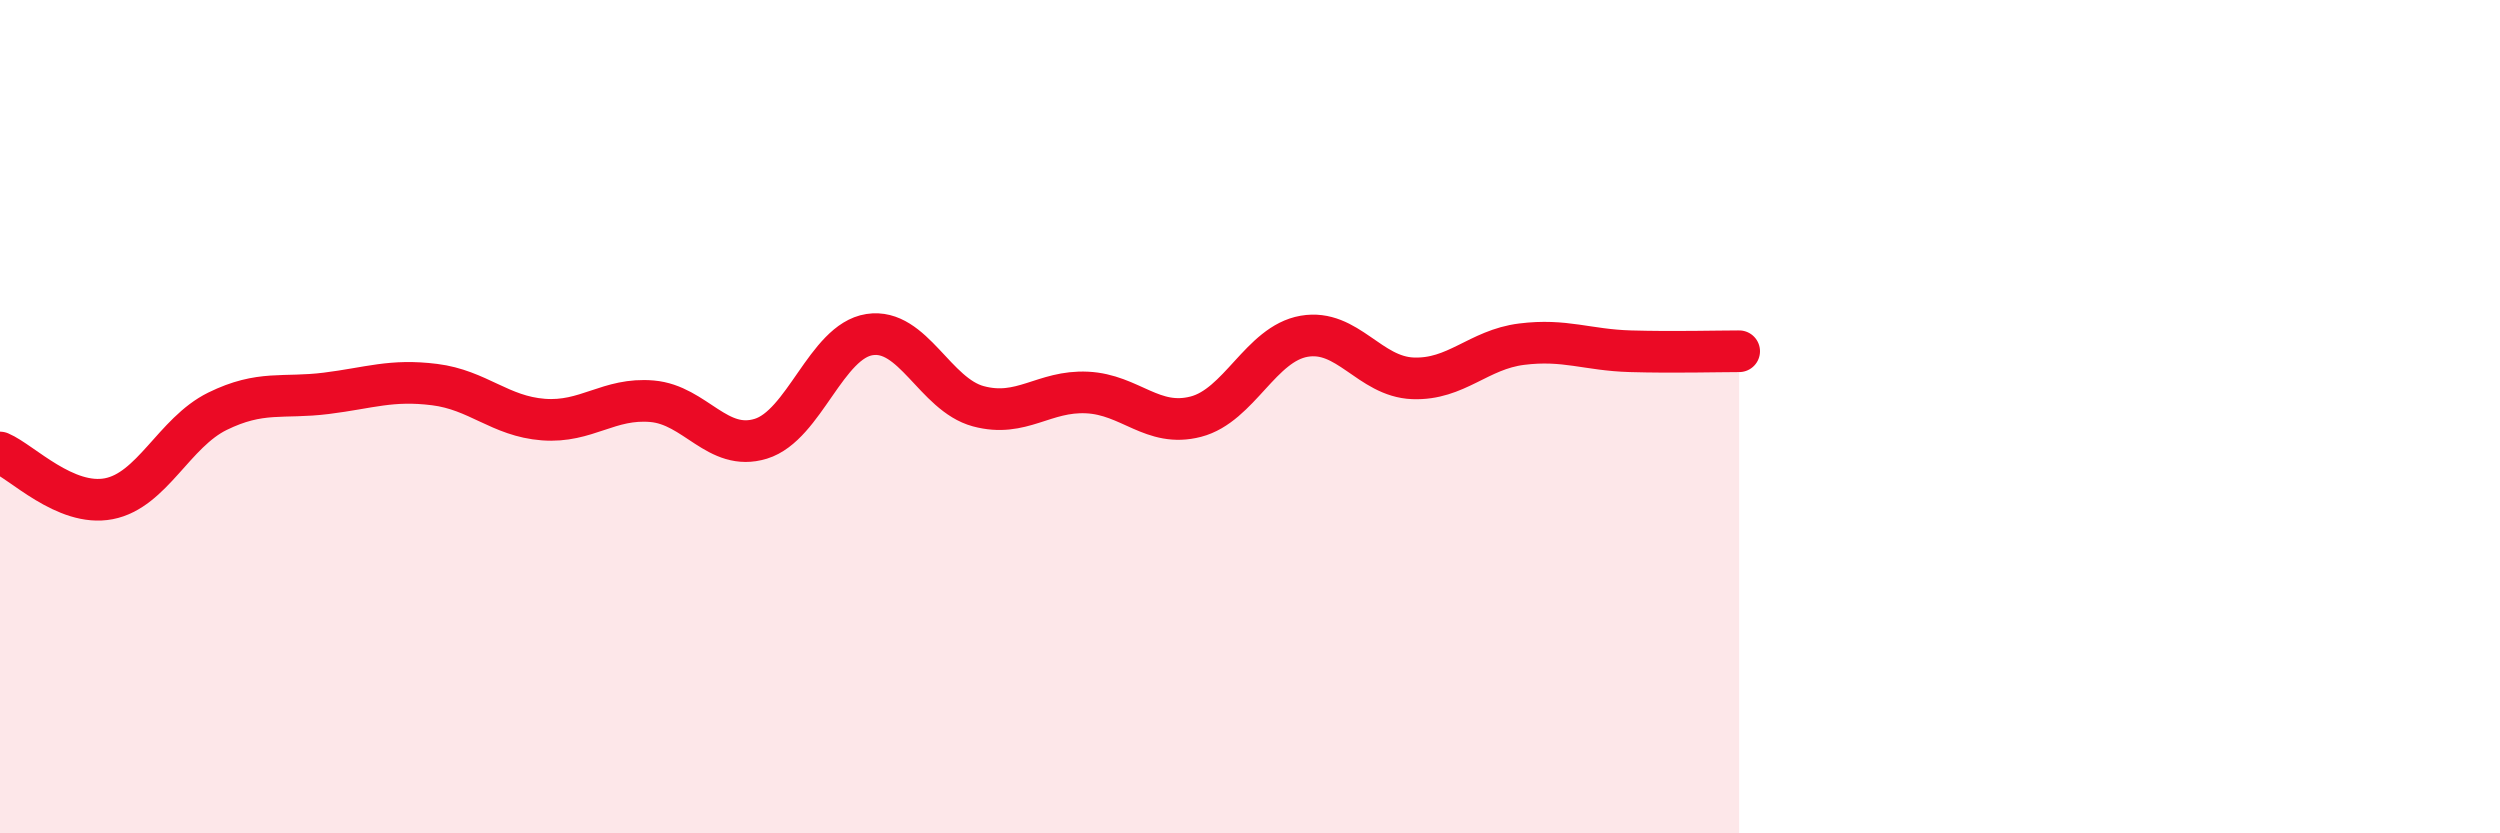
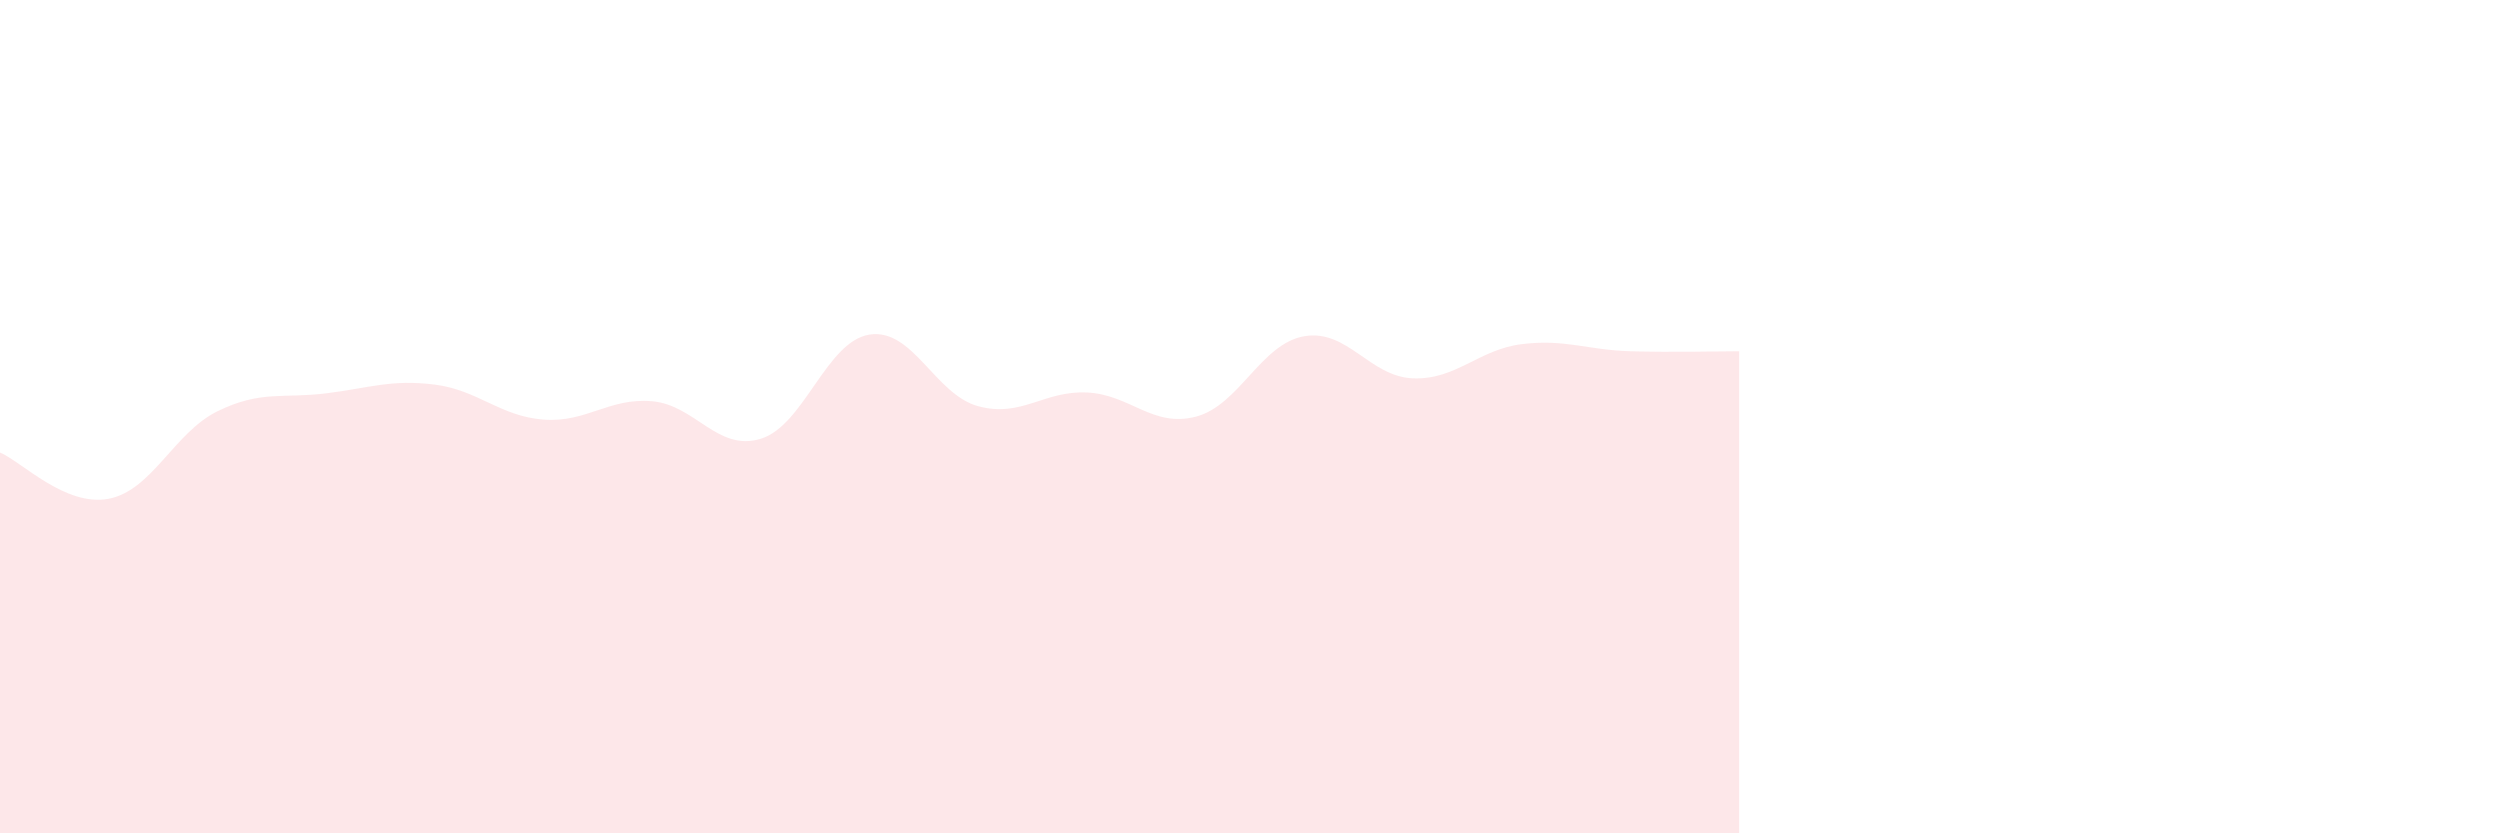
<svg xmlns="http://www.w3.org/2000/svg" width="60" height="20" viewBox="0 0 60 20">
  <path d="M 0,10.86 C 0.52,11.08 1.57,12.17 2.61,11.97 C 3.65,11.77 4.18,10.38 5.22,9.87 C 6.26,9.36 6.79,9.57 7.83,9.44 C 8.87,9.31 9.39,9.1 10.43,9.23 C 11.47,9.36 12,9.99 13.04,10.07 C 14.08,10.15 14.61,9.54 15.65,9.63 C 16.69,9.72 17.22,10.85 18.26,10.53 C 19.3,10.21 19.83,8.19 20.87,8.03 C 21.91,7.87 22.44,9.47 23.48,9.75 C 24.52,10.03 25.05,9.37 26.09,9.42 C 27.13,9.47 27.66,10.27 28.7,10 C 29.74,9.73 30.26,8.25 31.3,8.07 C 32.34,7.89 32.87,9.04 33.91,9.08 C 34.95,9.12 35.48,8.39 36.52,8.26 C 37.56,8.13 38.09,8.4 39.13,8.43 C 40.17,8.46 41.22,8.43 41.74,8.43L41.74 20L0 20Z" fill="#EB0A25" opacity="0.1" stroke-linecap="round" stroke-linejoin="round" />
-   <path d="M 0,10.86 C 0.52,11.08 1.57,12.17 2.61,11.97 C 3.65,11.77 4.18,10.38 5.22,9.87 C 6.26,9.36 6.79,9.57 7.83,9.44 C 8.87,9.31 9.39,9.1 10.43,9.23 C 11.47,9.36 12,9.99 13.04,10.07 C 14.08,10.15 14.61,9.54 15.65,9.63 C 16.69,9.72 17.22,10.85 18.26,10.53 C 19.3,10.21 19.83,8.19 20.87,8.03 C 21.91,7.87 22.44,9.47 23.48,9.75 C 24.52,10.03 25.05,9.37 26.09,9.42 C 27.13,9.47 27.66,10.27 28.7,10 C 29.74,9.73 30.26,8.25 31.3,8.07 C 32.34,7.89 32.87,9.04 33.91,9.08 C 34.95,9.12 35.48,8.39 36.52,8.26 C 37.56,8.13 38.09,8.4 39.13,8.43 C 40.17,8.46 41.22,8.43 41.74,8.43" stroke="#EB0A25" stroke-width="1" fill="none" stroke-linecap="round" stroke-linejoin="round" />
</svg>